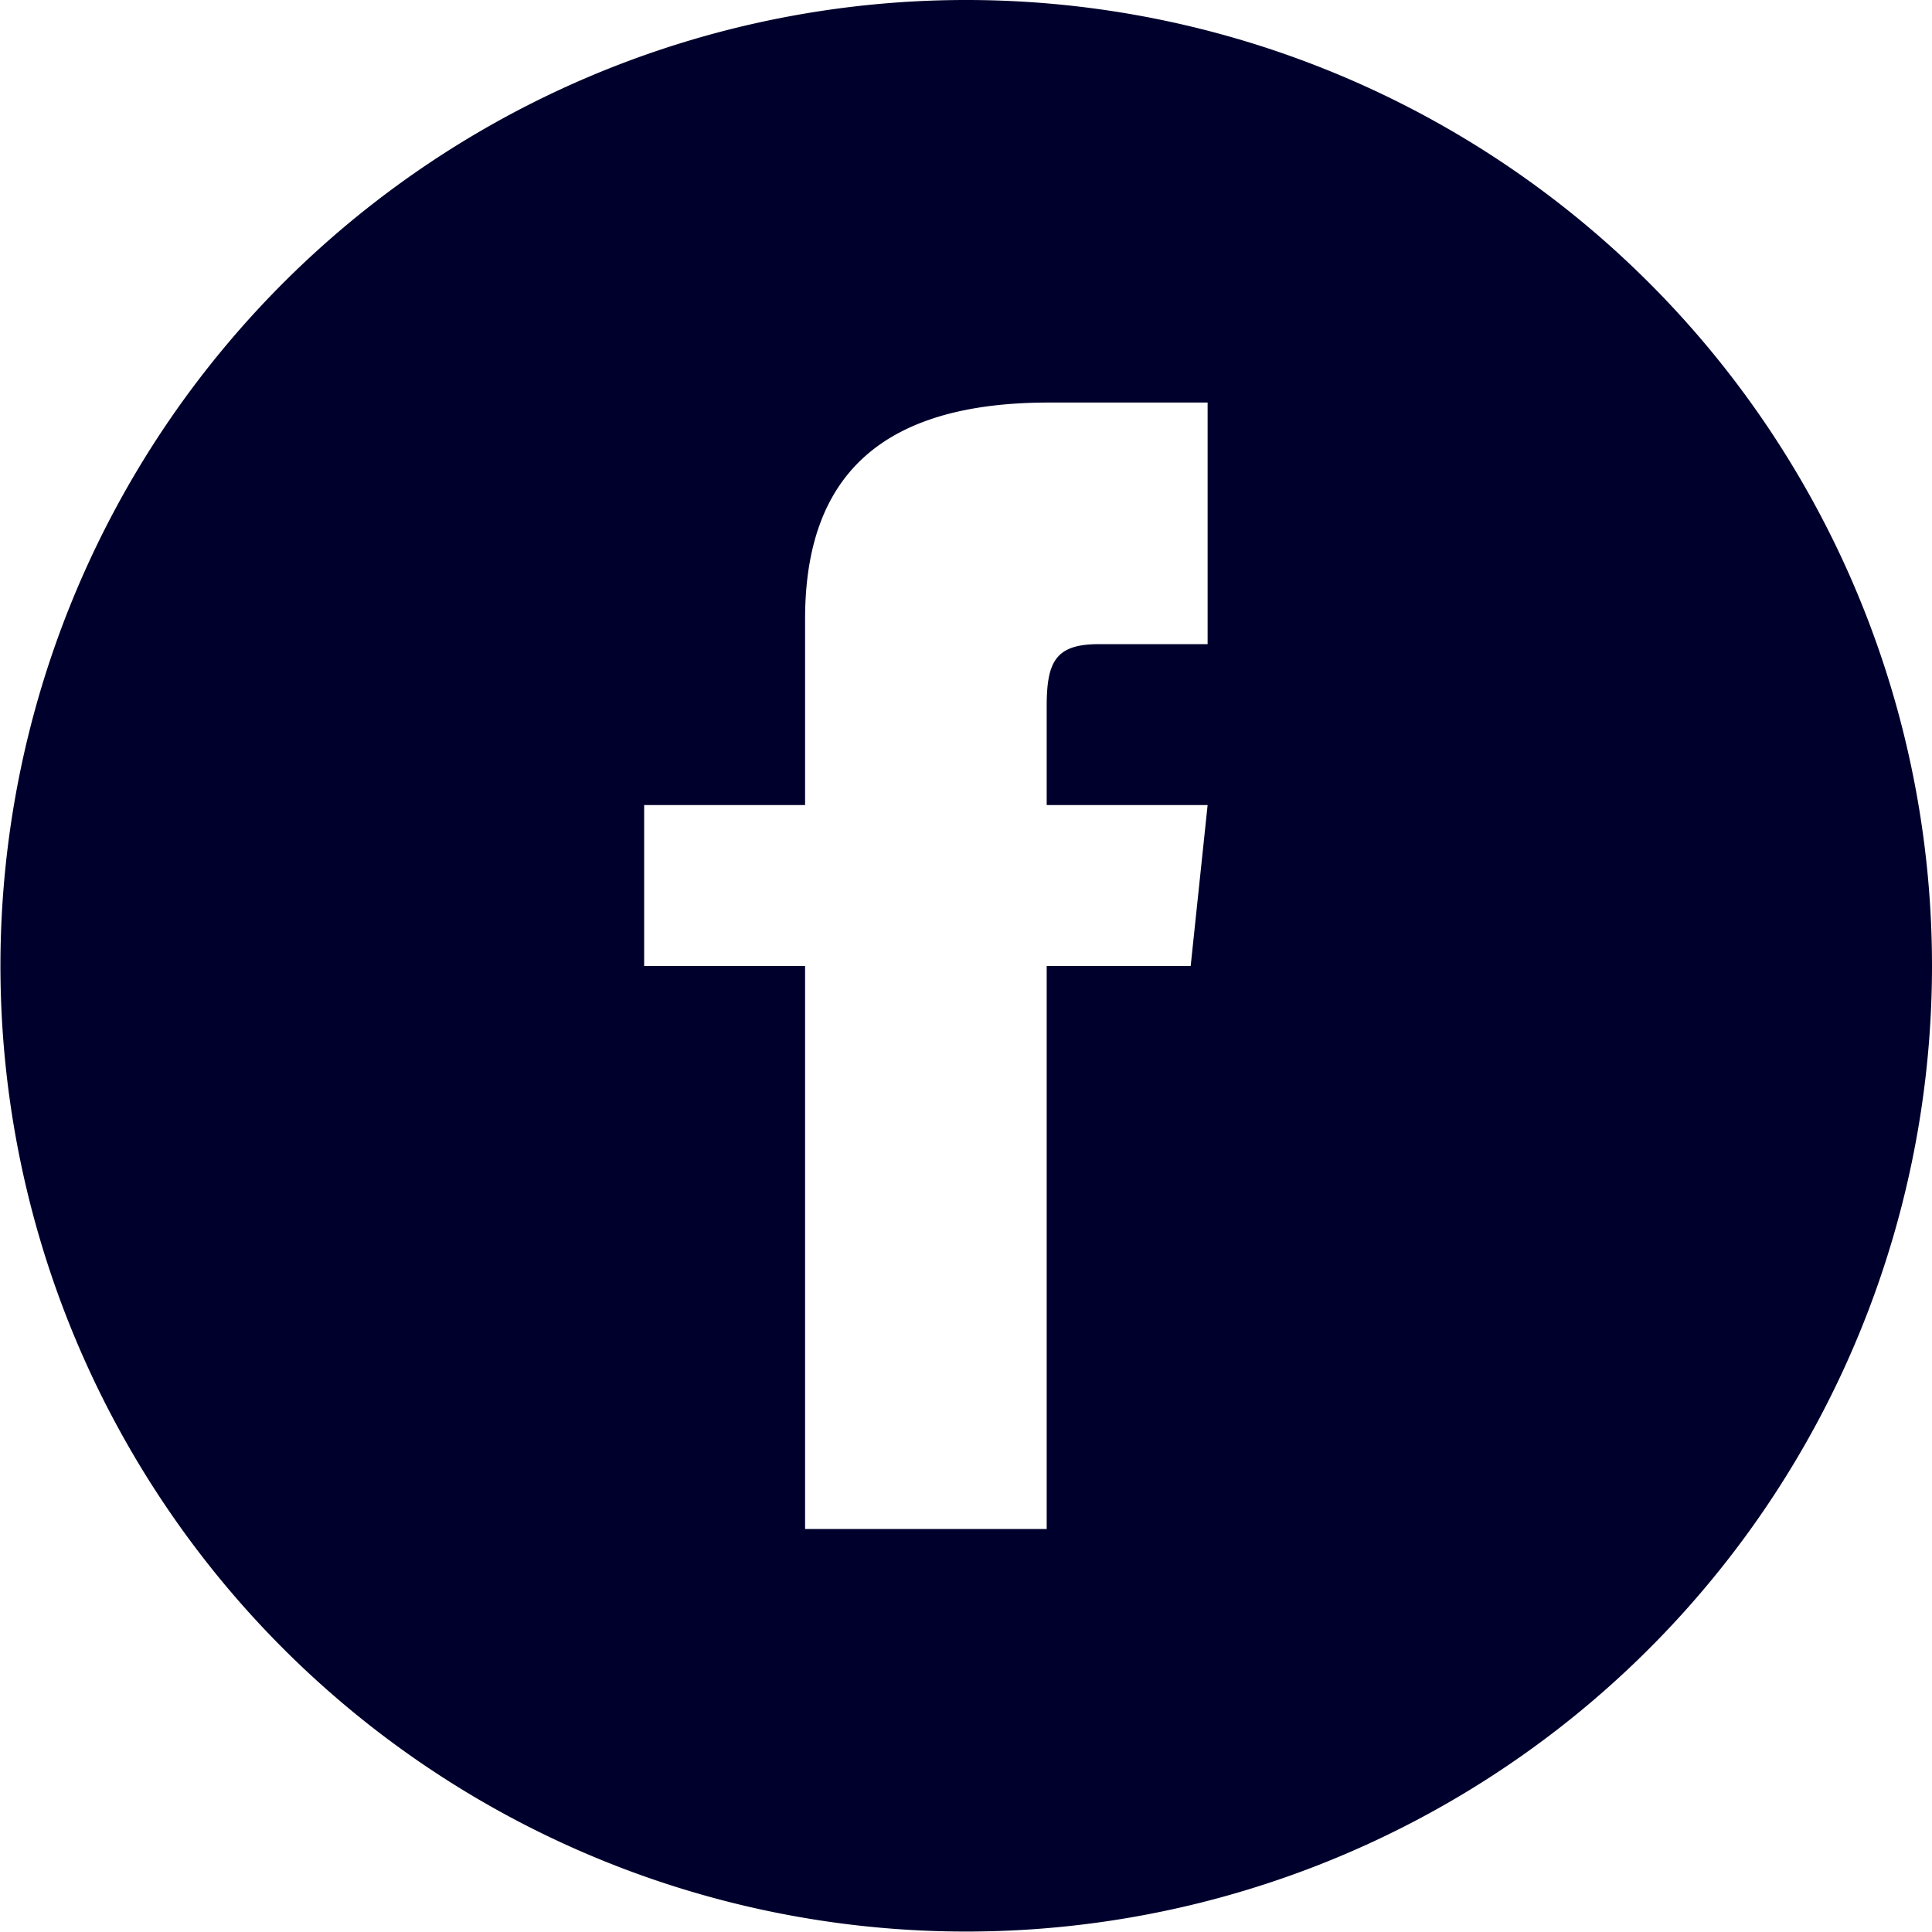
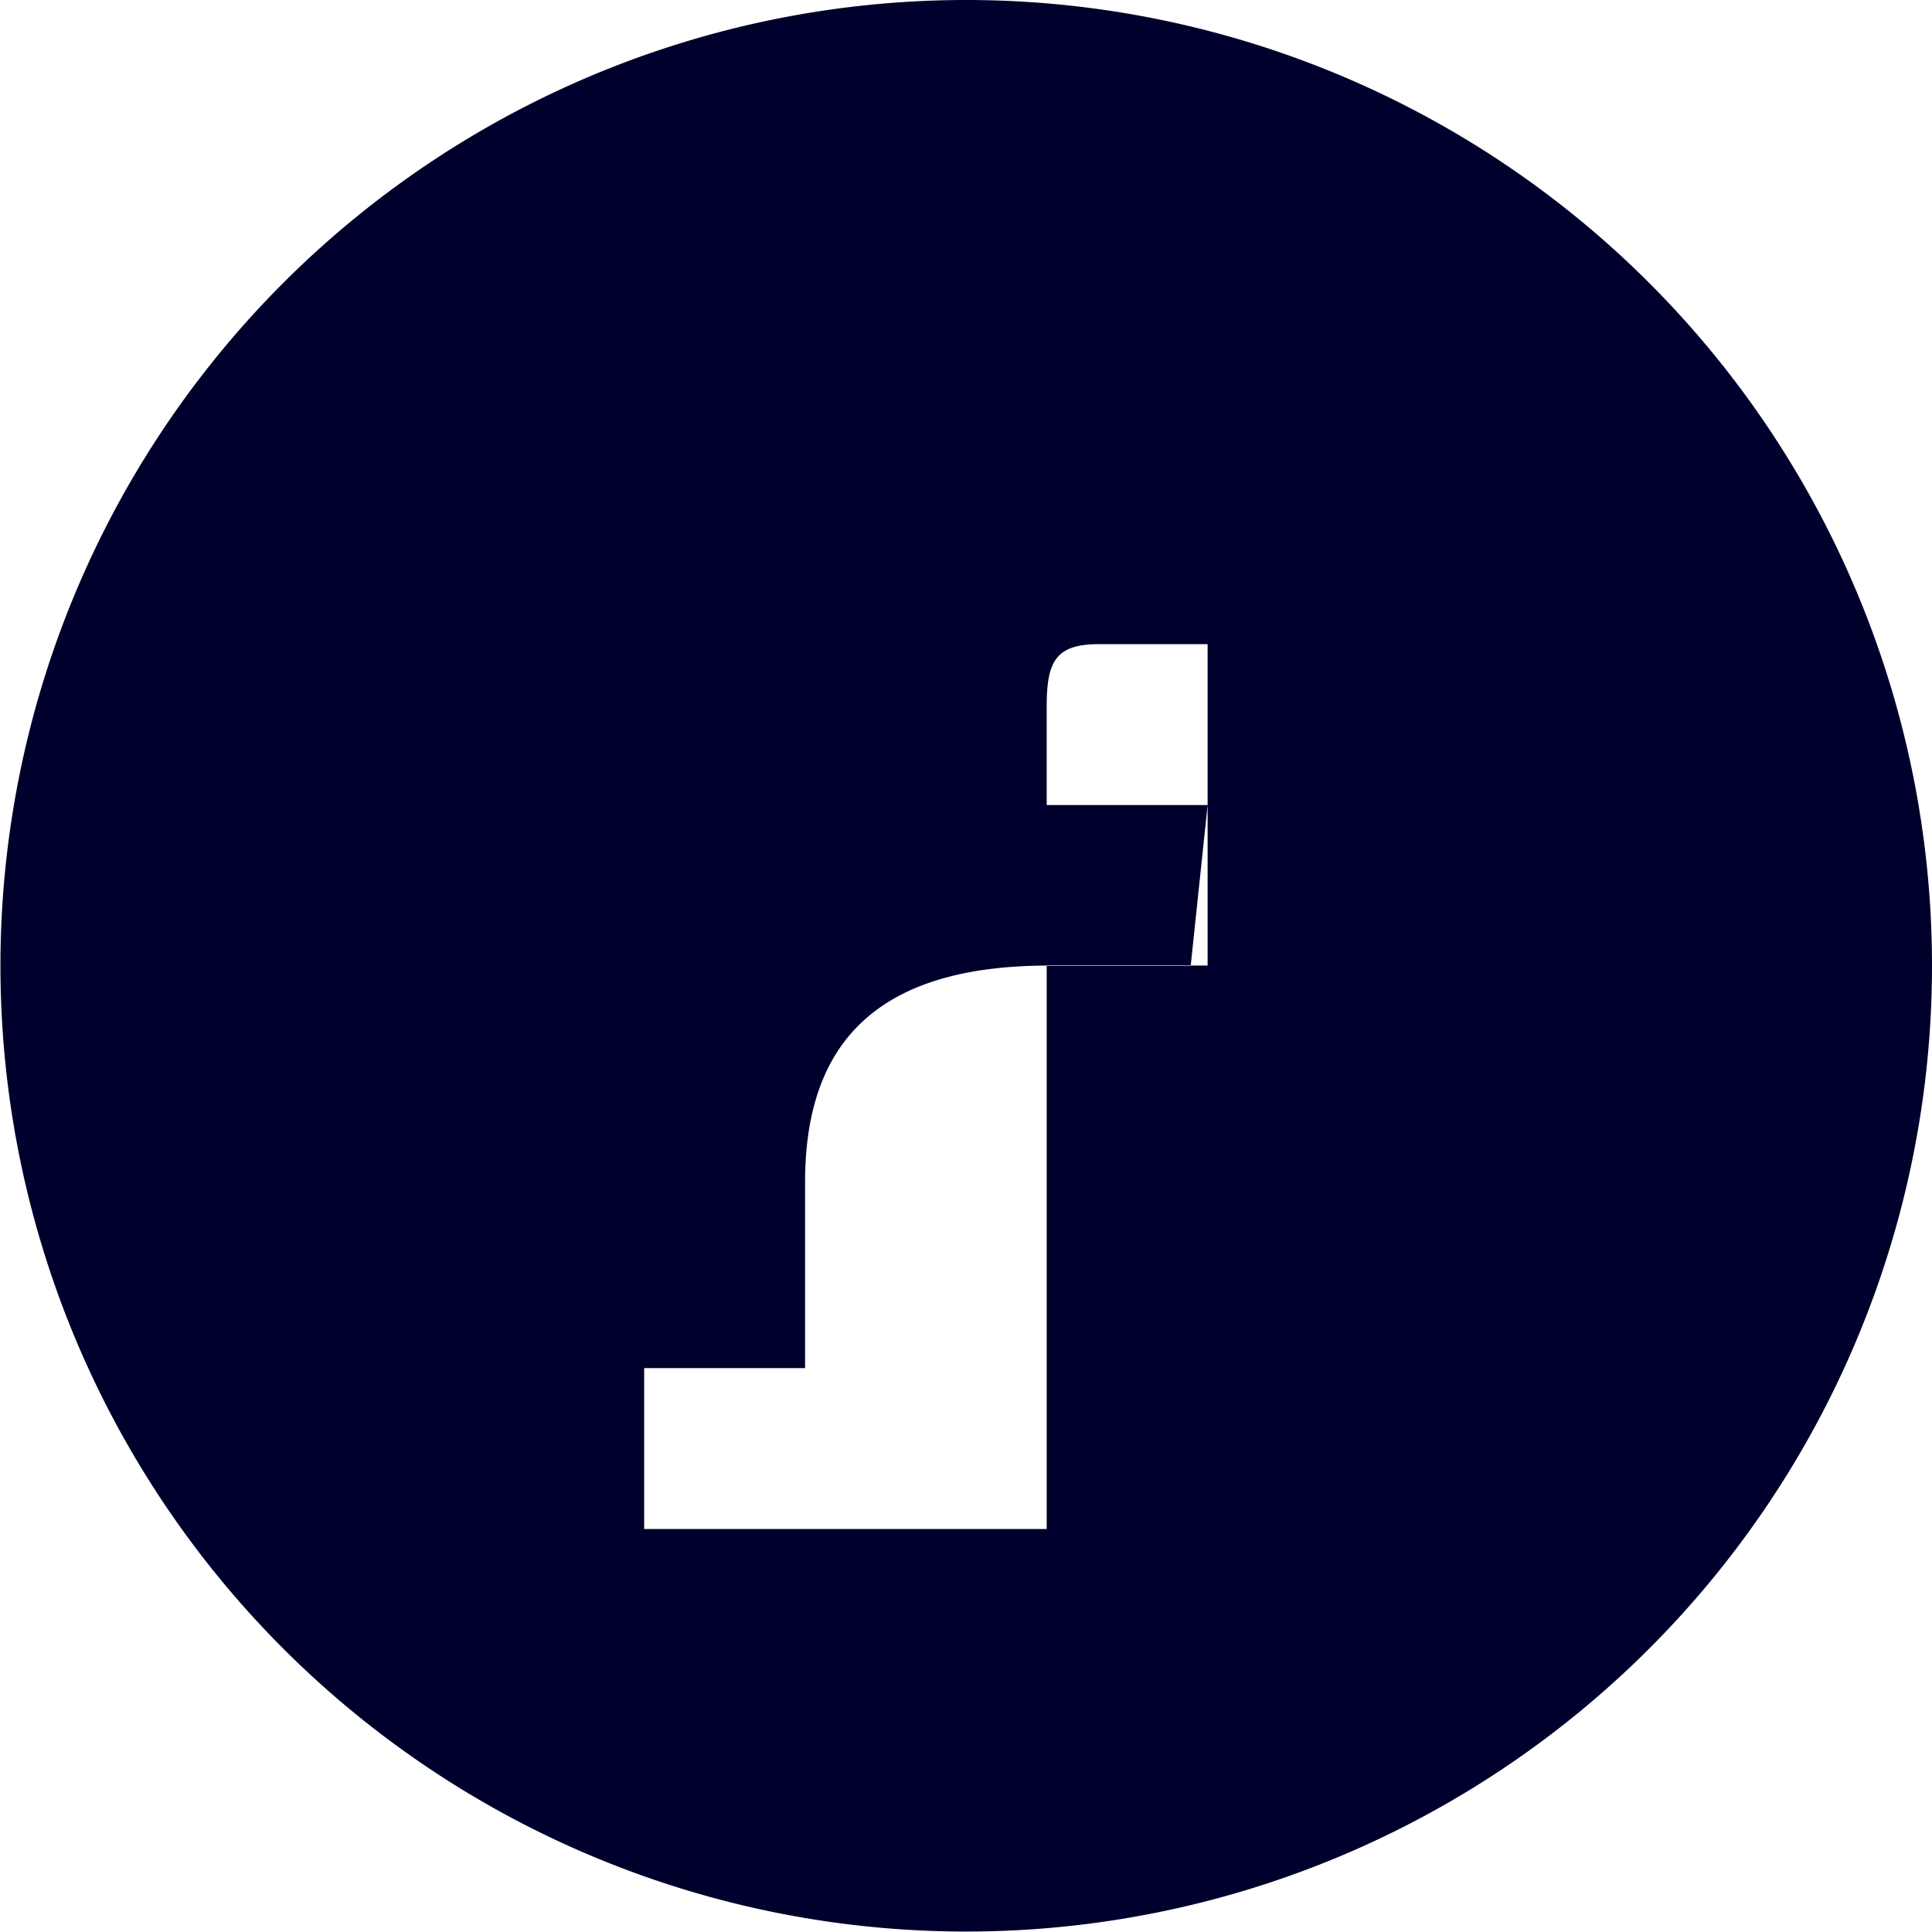
<svg xmlns="http://www.w3.org/2000/svg" width="43.34" height="43.34" viewBox="0 0 43.34 43.34">
  <defs>
    <style>
      .cls-1 {
        fill: #00002c;
        fill-rule: evenodd;
      }
    </style>
  </defs>
-   <path id="facebook" class="cls-1" d="M1100.11,5562.28a21.665,21.665,0,1,0,21.67,21.67A21.665,21.665,0,0,0,1100.11,5562.28Zm5.42,14.45h-2.44c-0.97,0-1.17.39-1.17,1.4v2.21h3.61l-0.38,3.61h-3.23v12.63h-5.42v-12.63h-3.61v-3.61h3.61v-4.17c0-3.19,1.68-4.86,5.47-4.86h3.56v5.42Z" transform="translate(-1078.44 -5562.28)" />
+   <path id="facebook" class="cls-1" d="M1100.11,5562.28a21.665,21.665,0,1,0,21.67,21.67A21.665,21.665,0,0,0,1100.11,5562.28Zm5.42,14.45h-2.44c-0.97,0-1.17.39-1.17,1.4v2.21h3.61l-0.38,3.61h-3.23v12.63h-5.42h-3.61v-3.61h3.61v-4.17c0-3.19,1.68-4.86,5.47-4.86h3.56v5.42Z" transform="translate(-1078.44 -5562.28)" />
</svg>